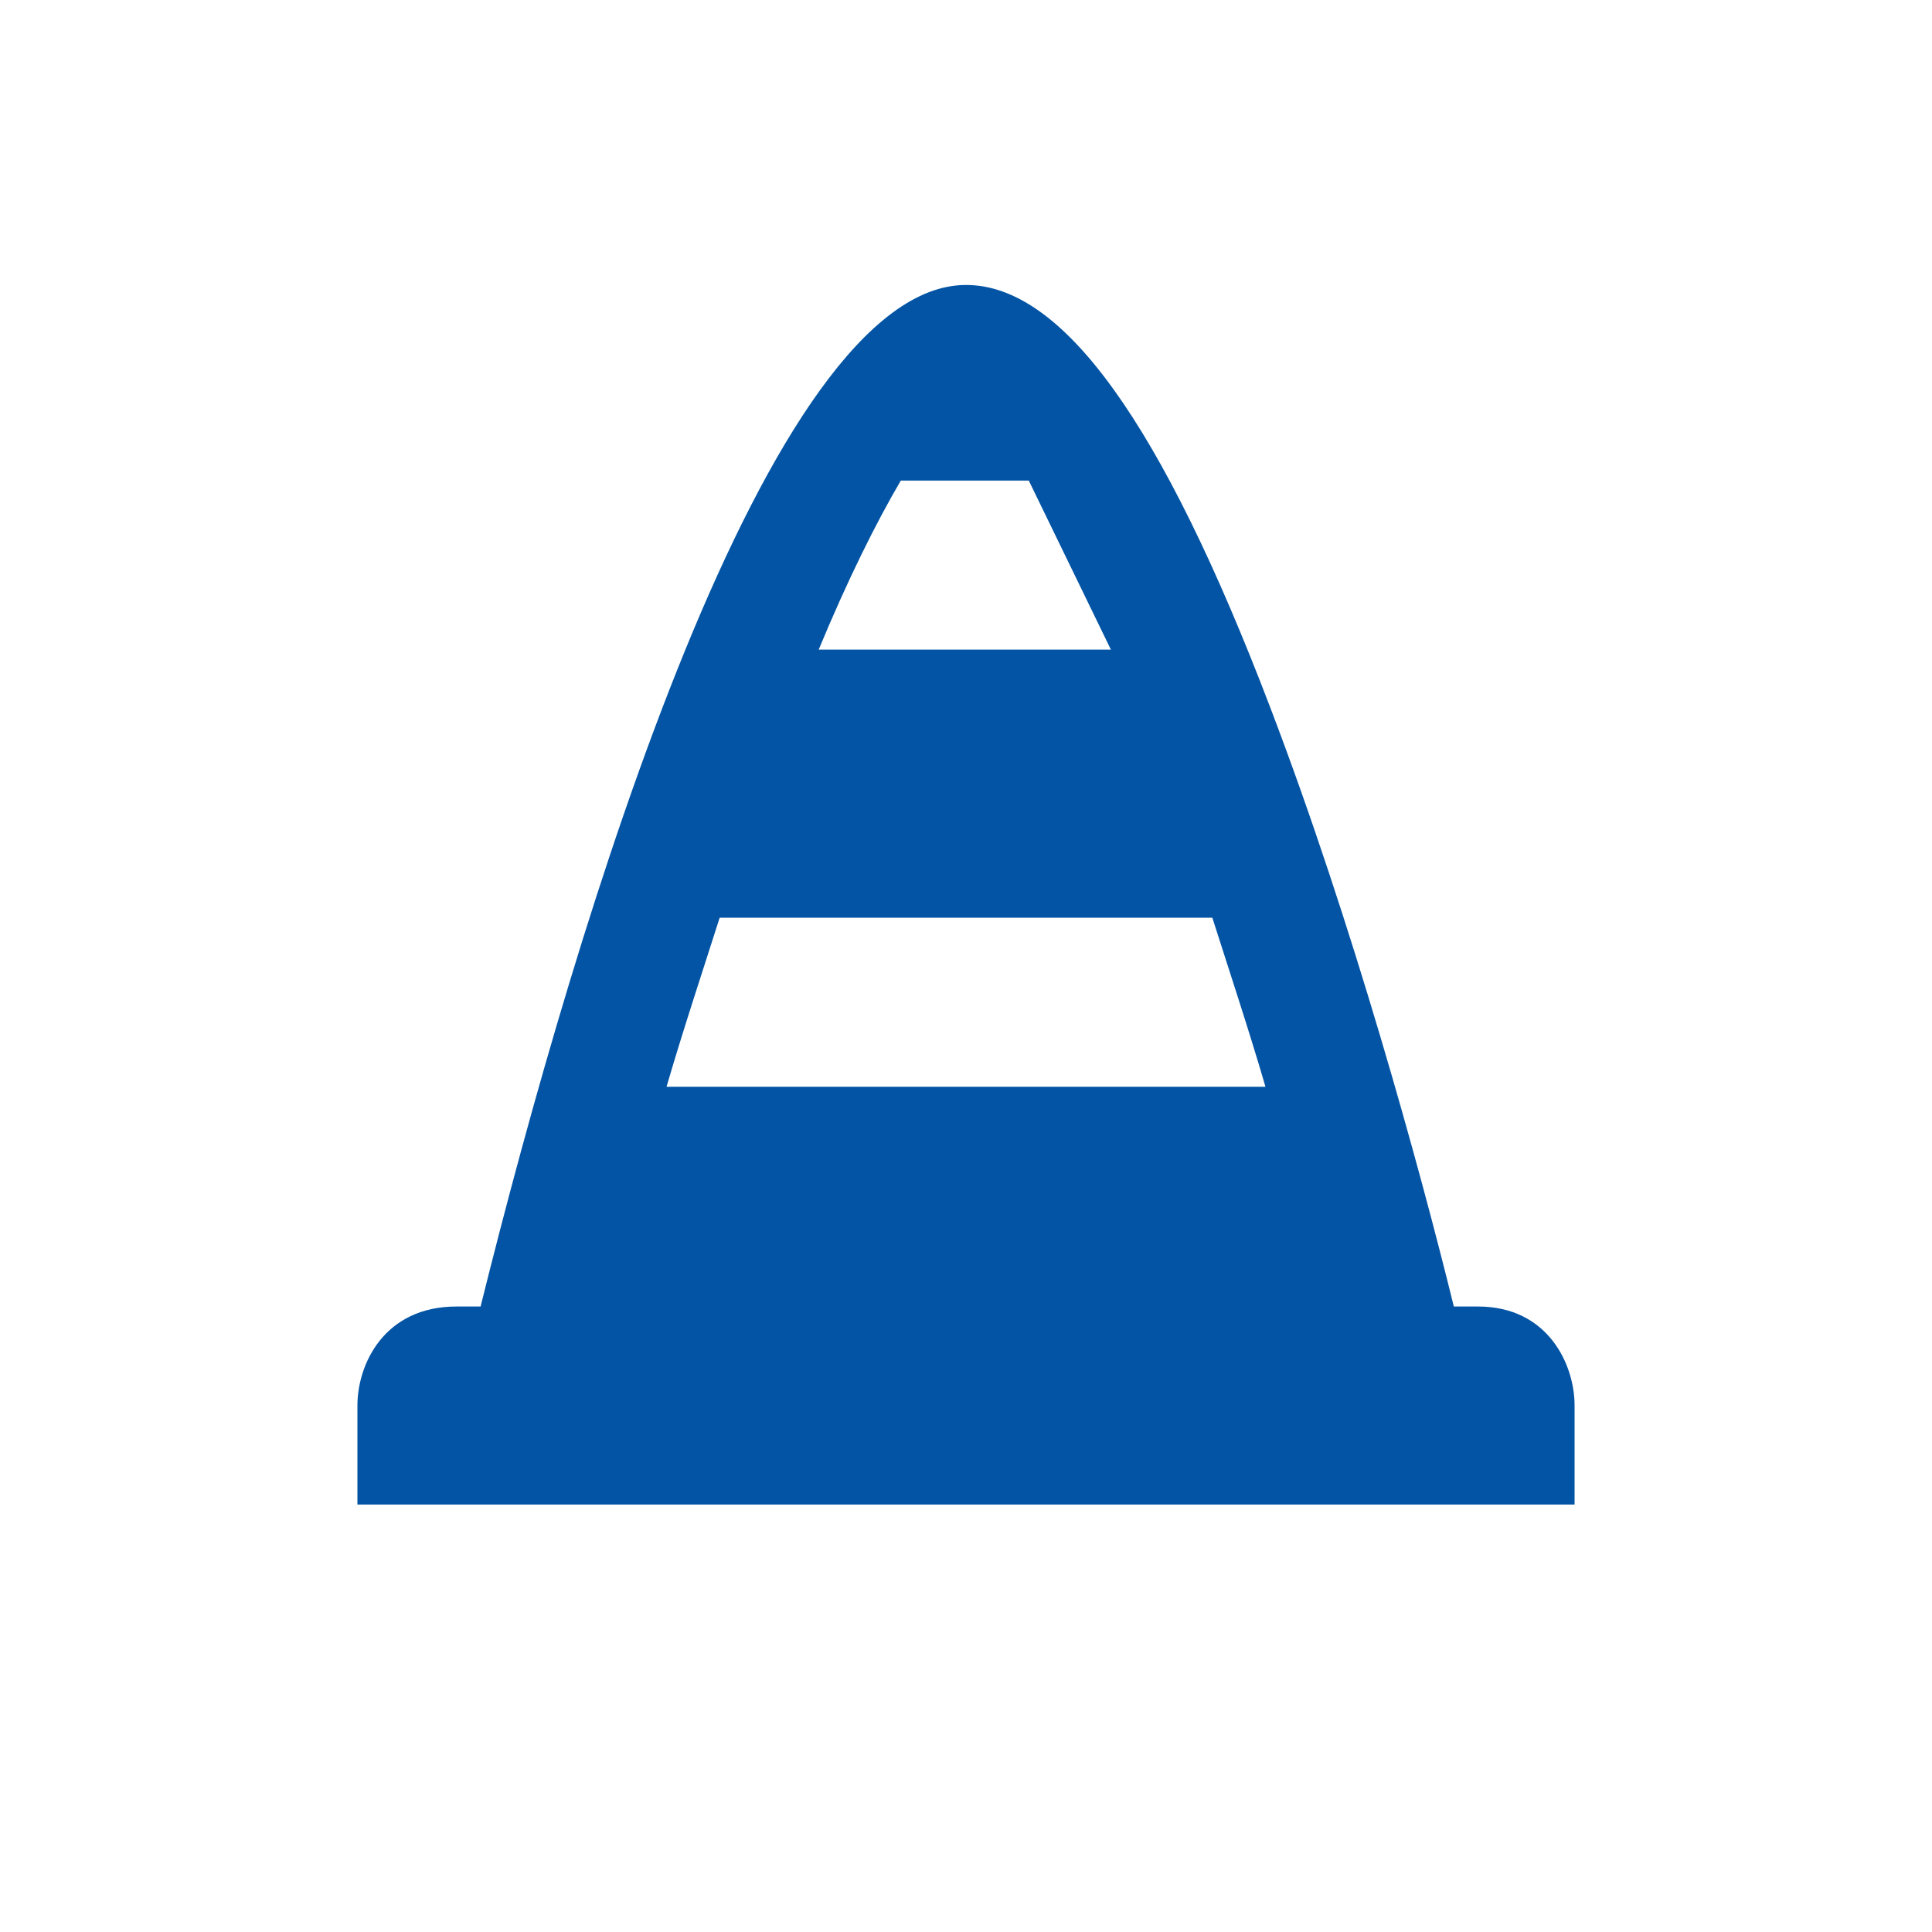
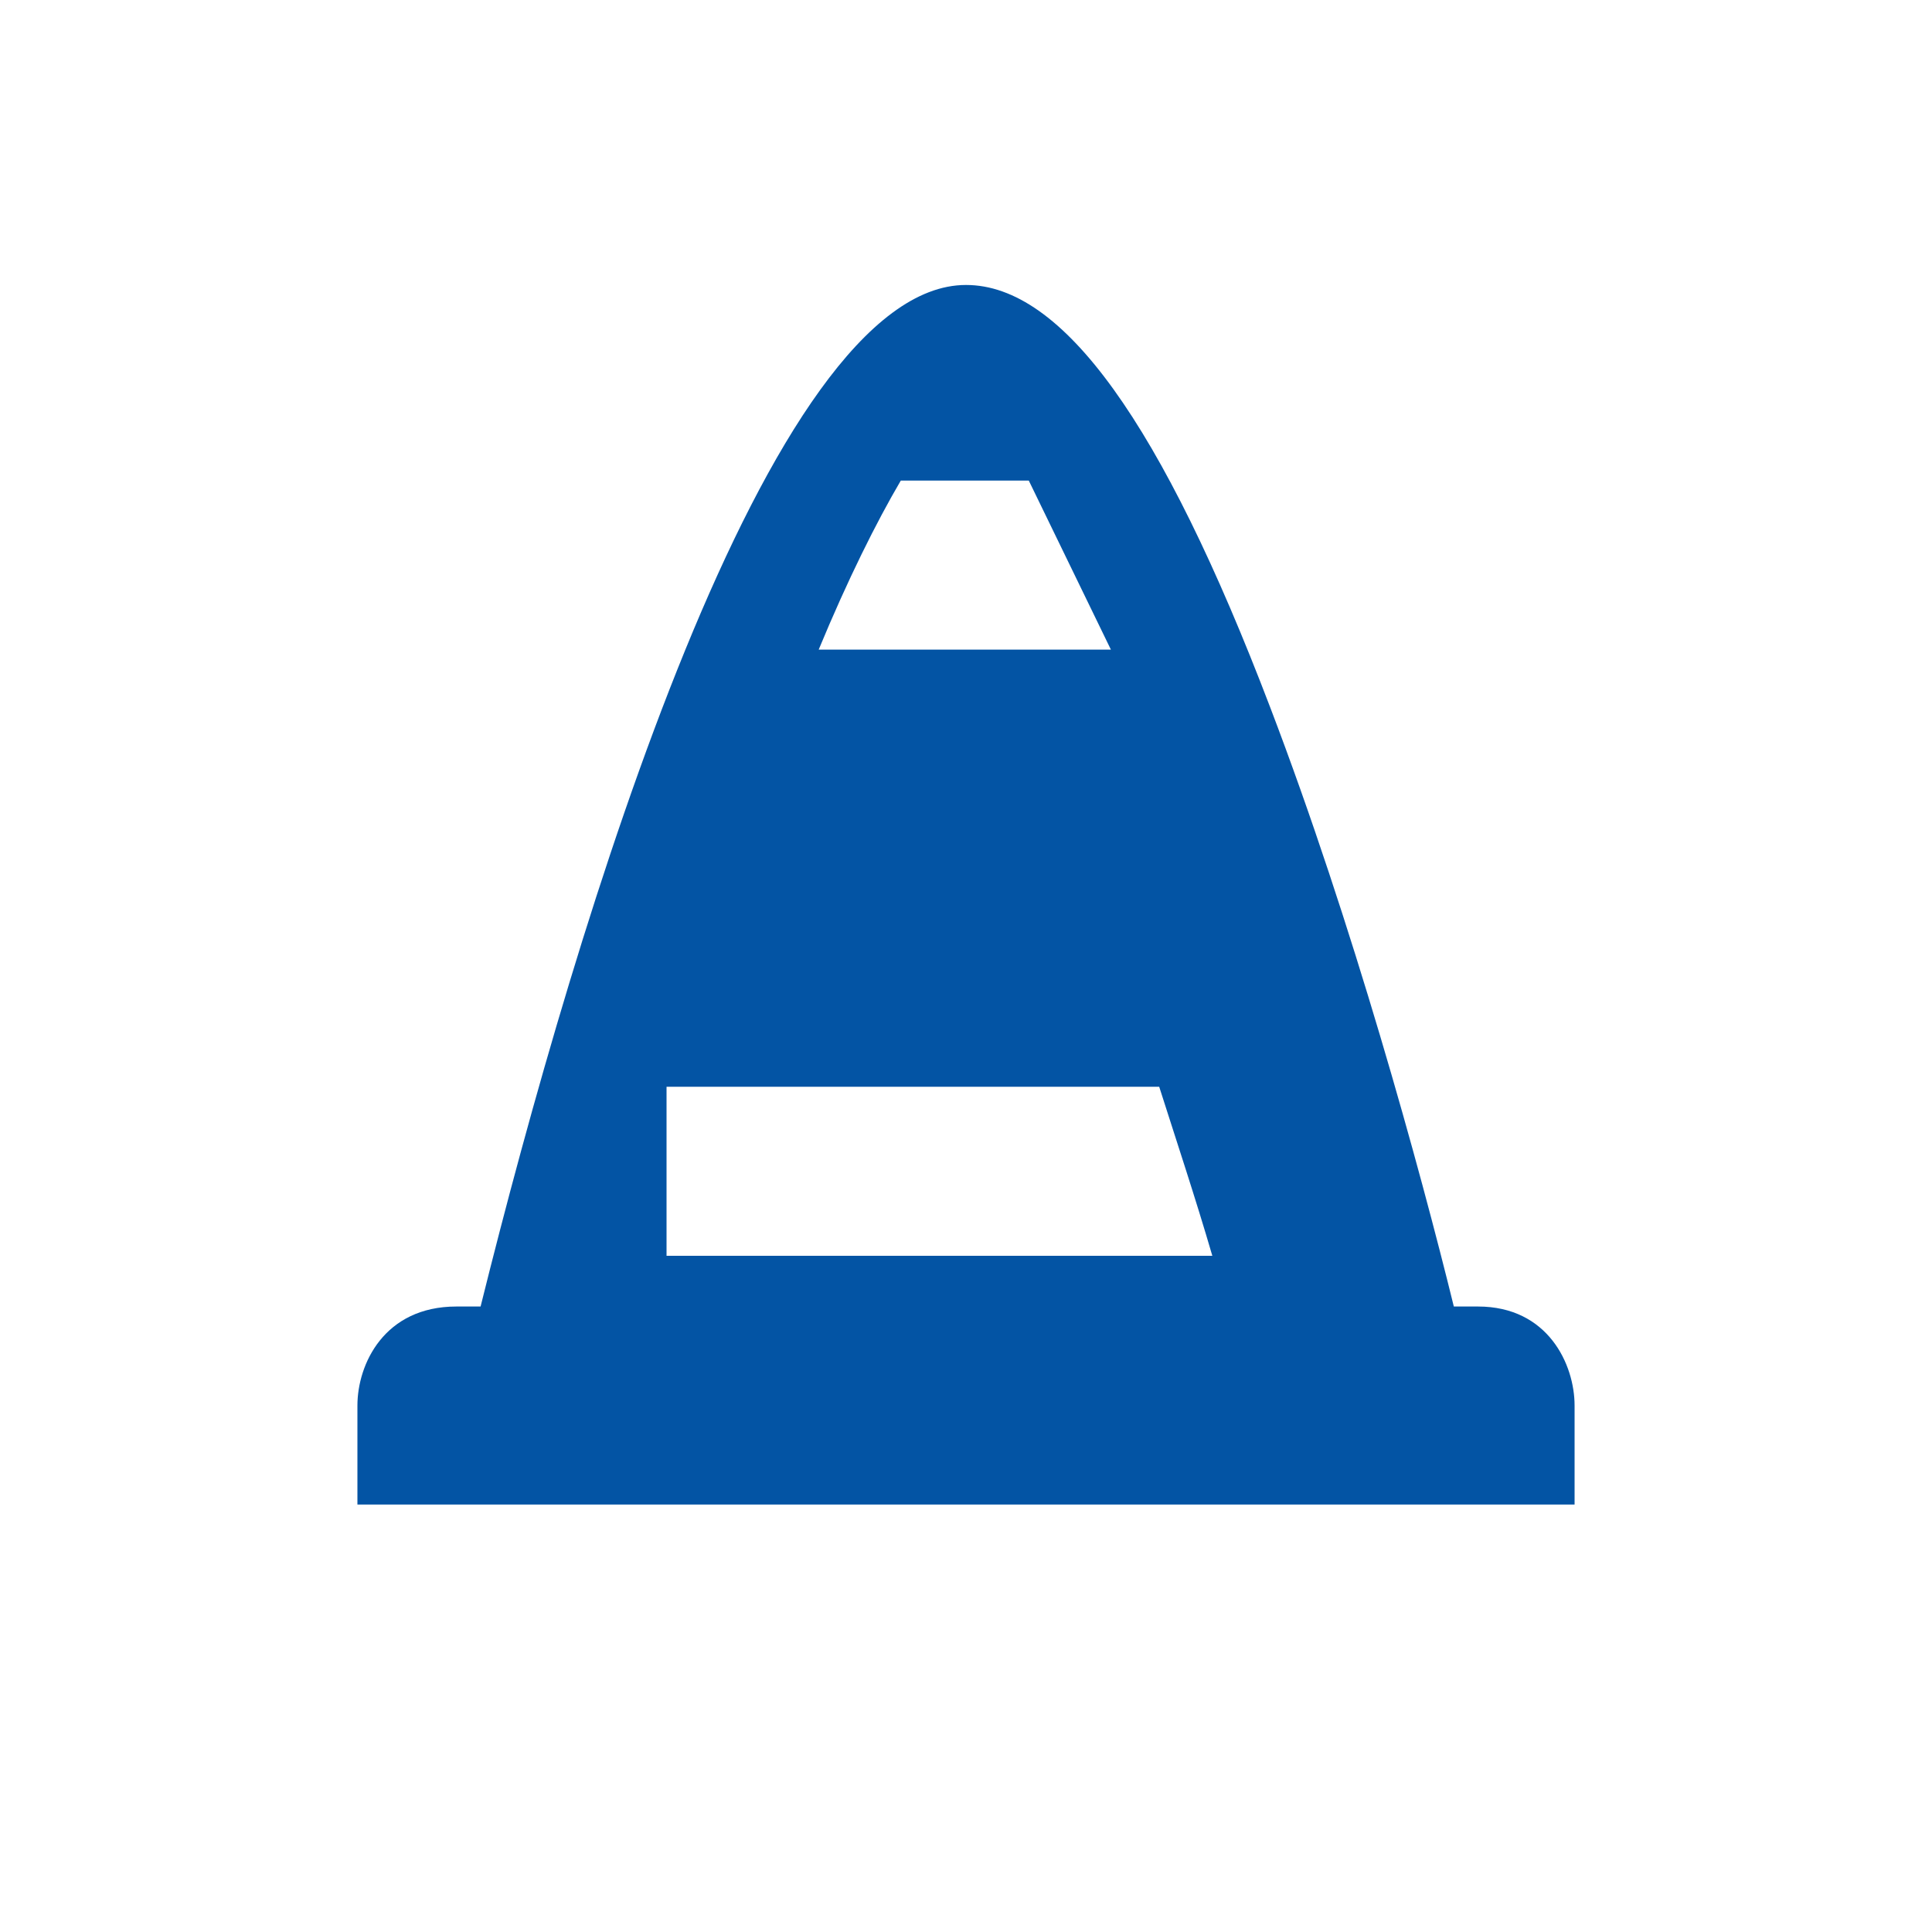
<svg xmlns="http://www.w3.org/2000/svg" version="1.1" x="0" y="0" viewBox="0 0 80 80" enable-background="new 0 0 80 80" xml:space="preserve">
-   <path fill="#0354a4" d="M61.2 54.1h-1c-1.4-5.7-4.2-15.9-7.6-24.8C48.1 17.5 44 11.8 40 11.8c-8.2 0-16.1 26.2-20.1 42.3h-1c-3 0-4.1 2.4-4.1 4.1v4.1h50.4v-4.1C65.2 56.5 64.1 54.1 61.2 54.1zM42.6 19.9l3.4 7H33.9c1.2-2.9 2.4-5.3 3.4-7H42.6zM27.6 45c0.7-2.4 1.5-4.8 2.2-7h20.4c0.7 2.2 1.5 4.6 2.2 7H27.6z" />
+   <path fill="#0354a4" d="M61.2 54.1h-1c-1.4-5.7-4.2-15.9-7.6-24.8C48.1 17.5 44 11.8 40 11.8c-8.2 0-16.1 26.2-20.1 42.3h-1c-3 0-4.1 2.4-4.1 4.1v4.1h50.4v-4.1C65.2 56.5 64.1 54.1 61.2 54.1zM42.6 19.9l3.4 7H33.9c1.2-2.9 2.4-5.3 3.4-7H42.6zM27.6 45h20.4c0.7 2.2 1.5 4.6 2.2 7H27.6z" />
</svg>